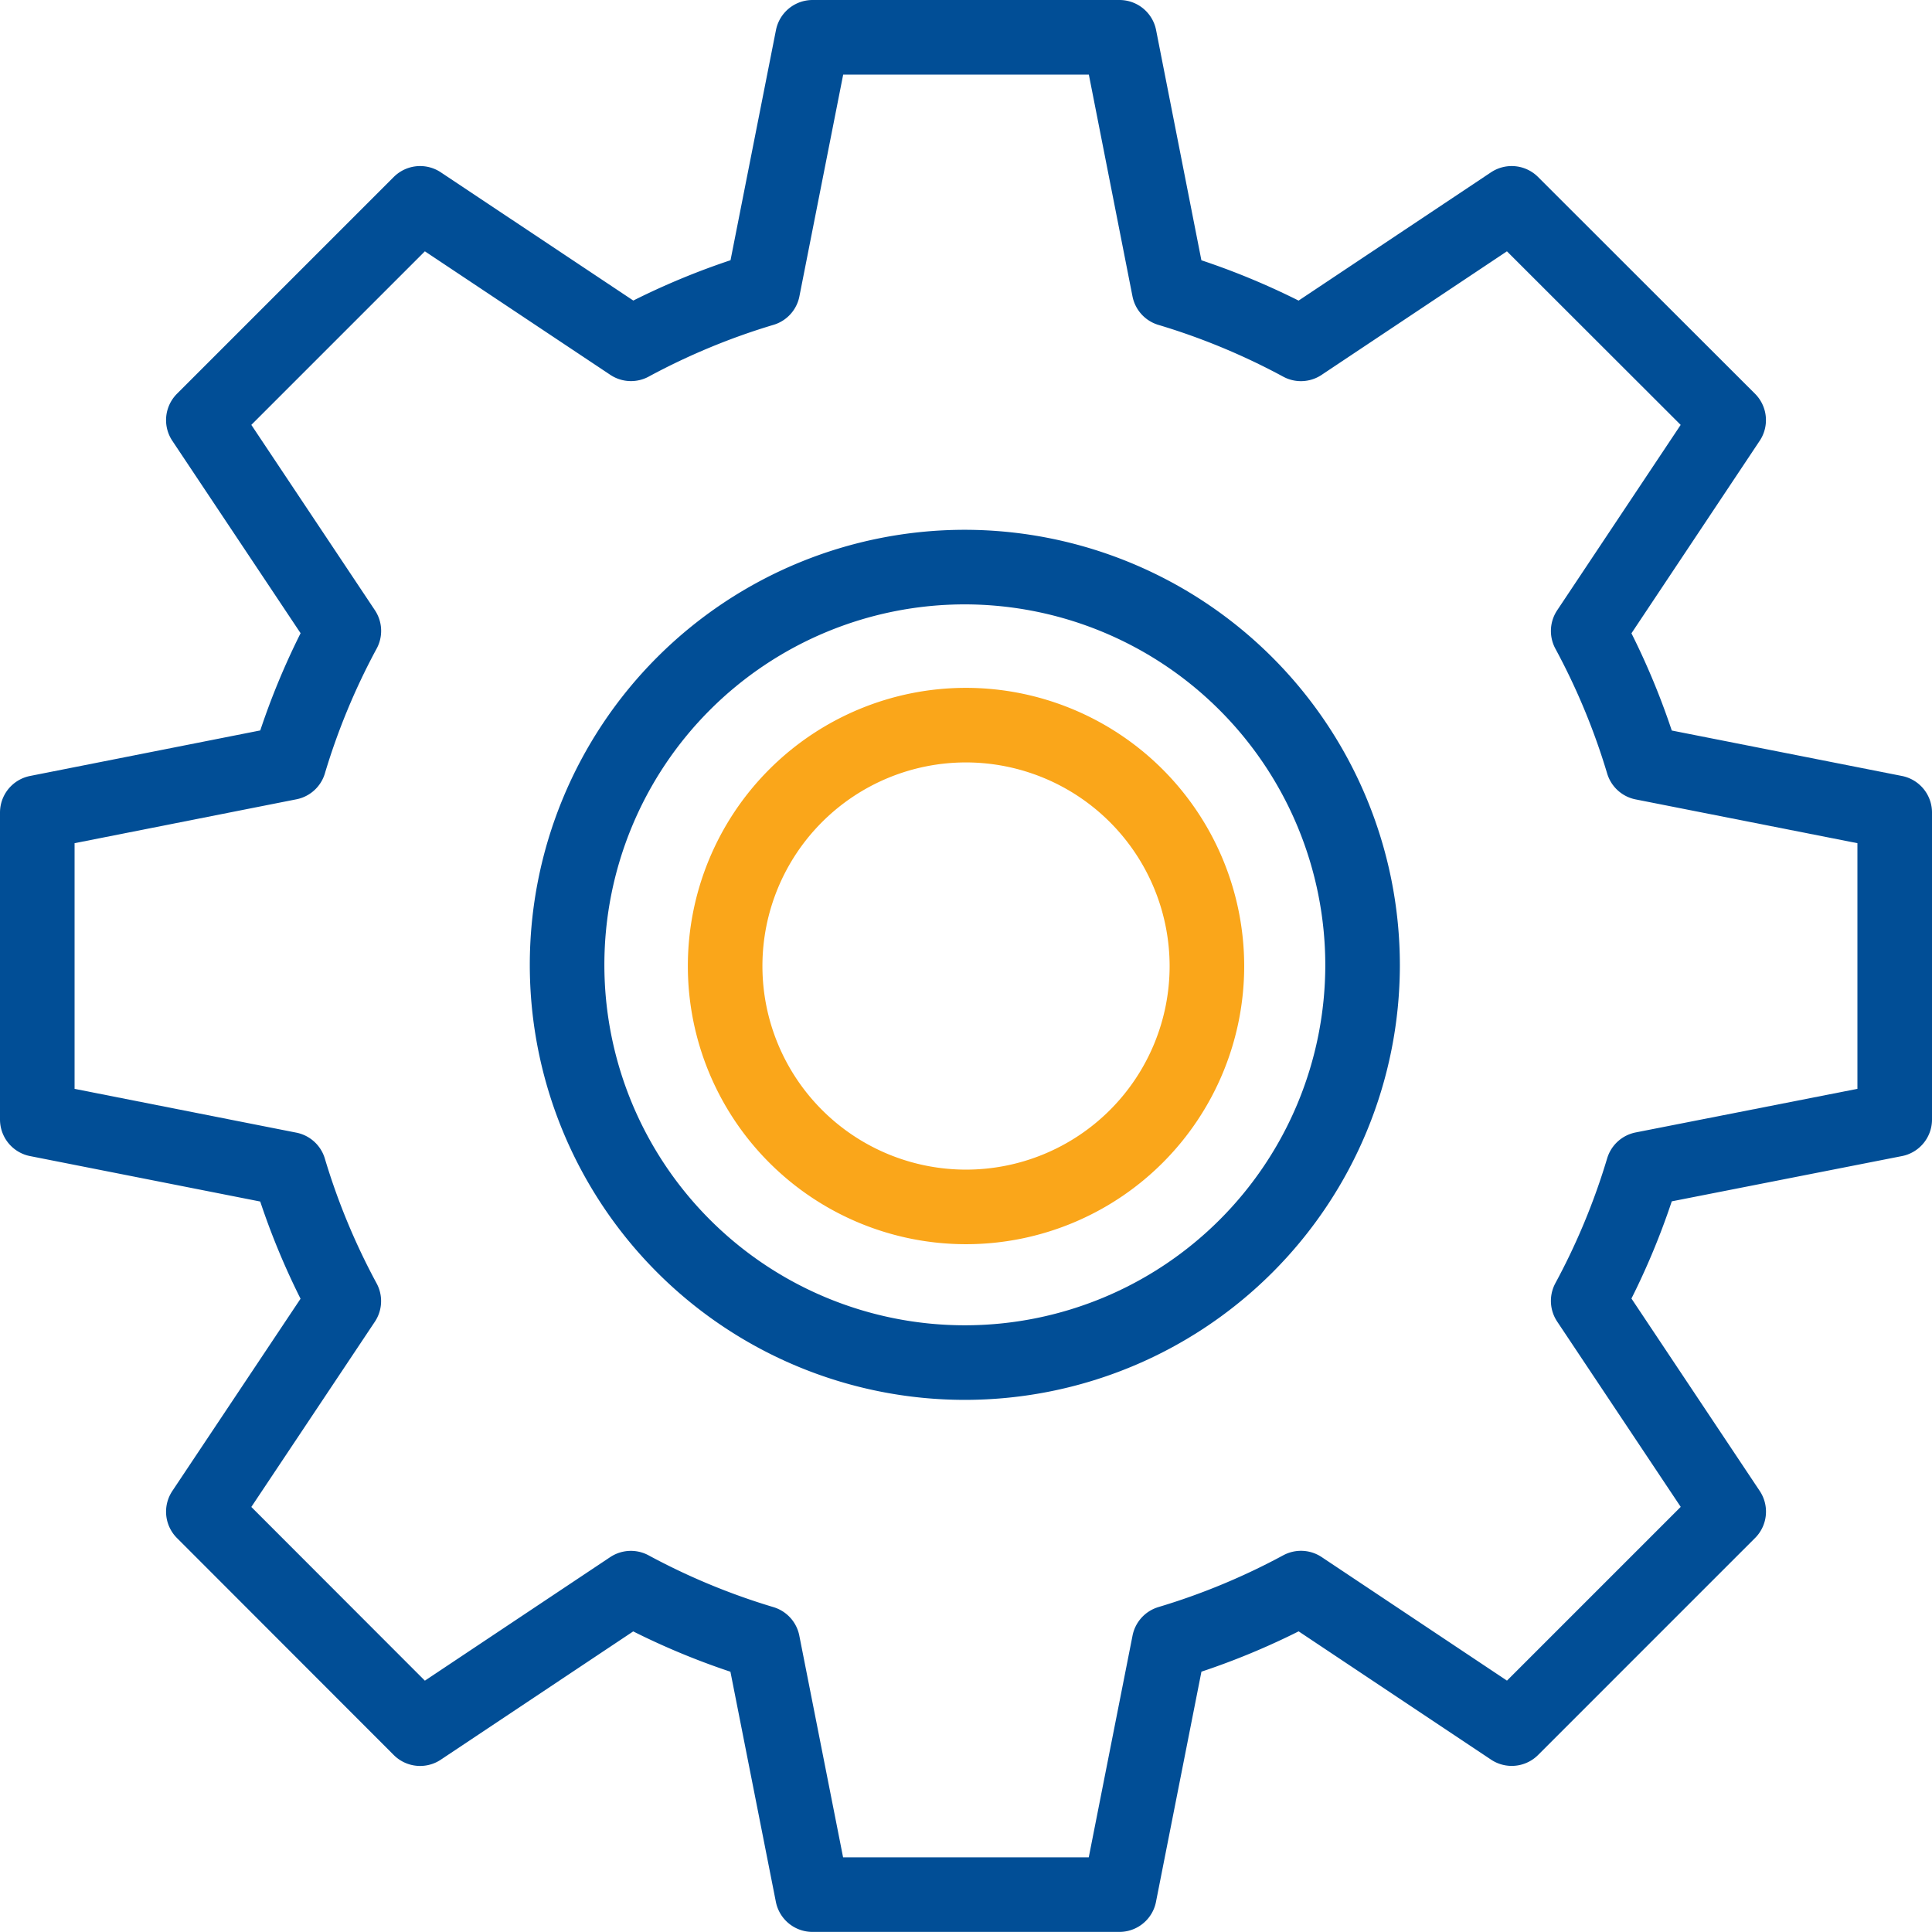
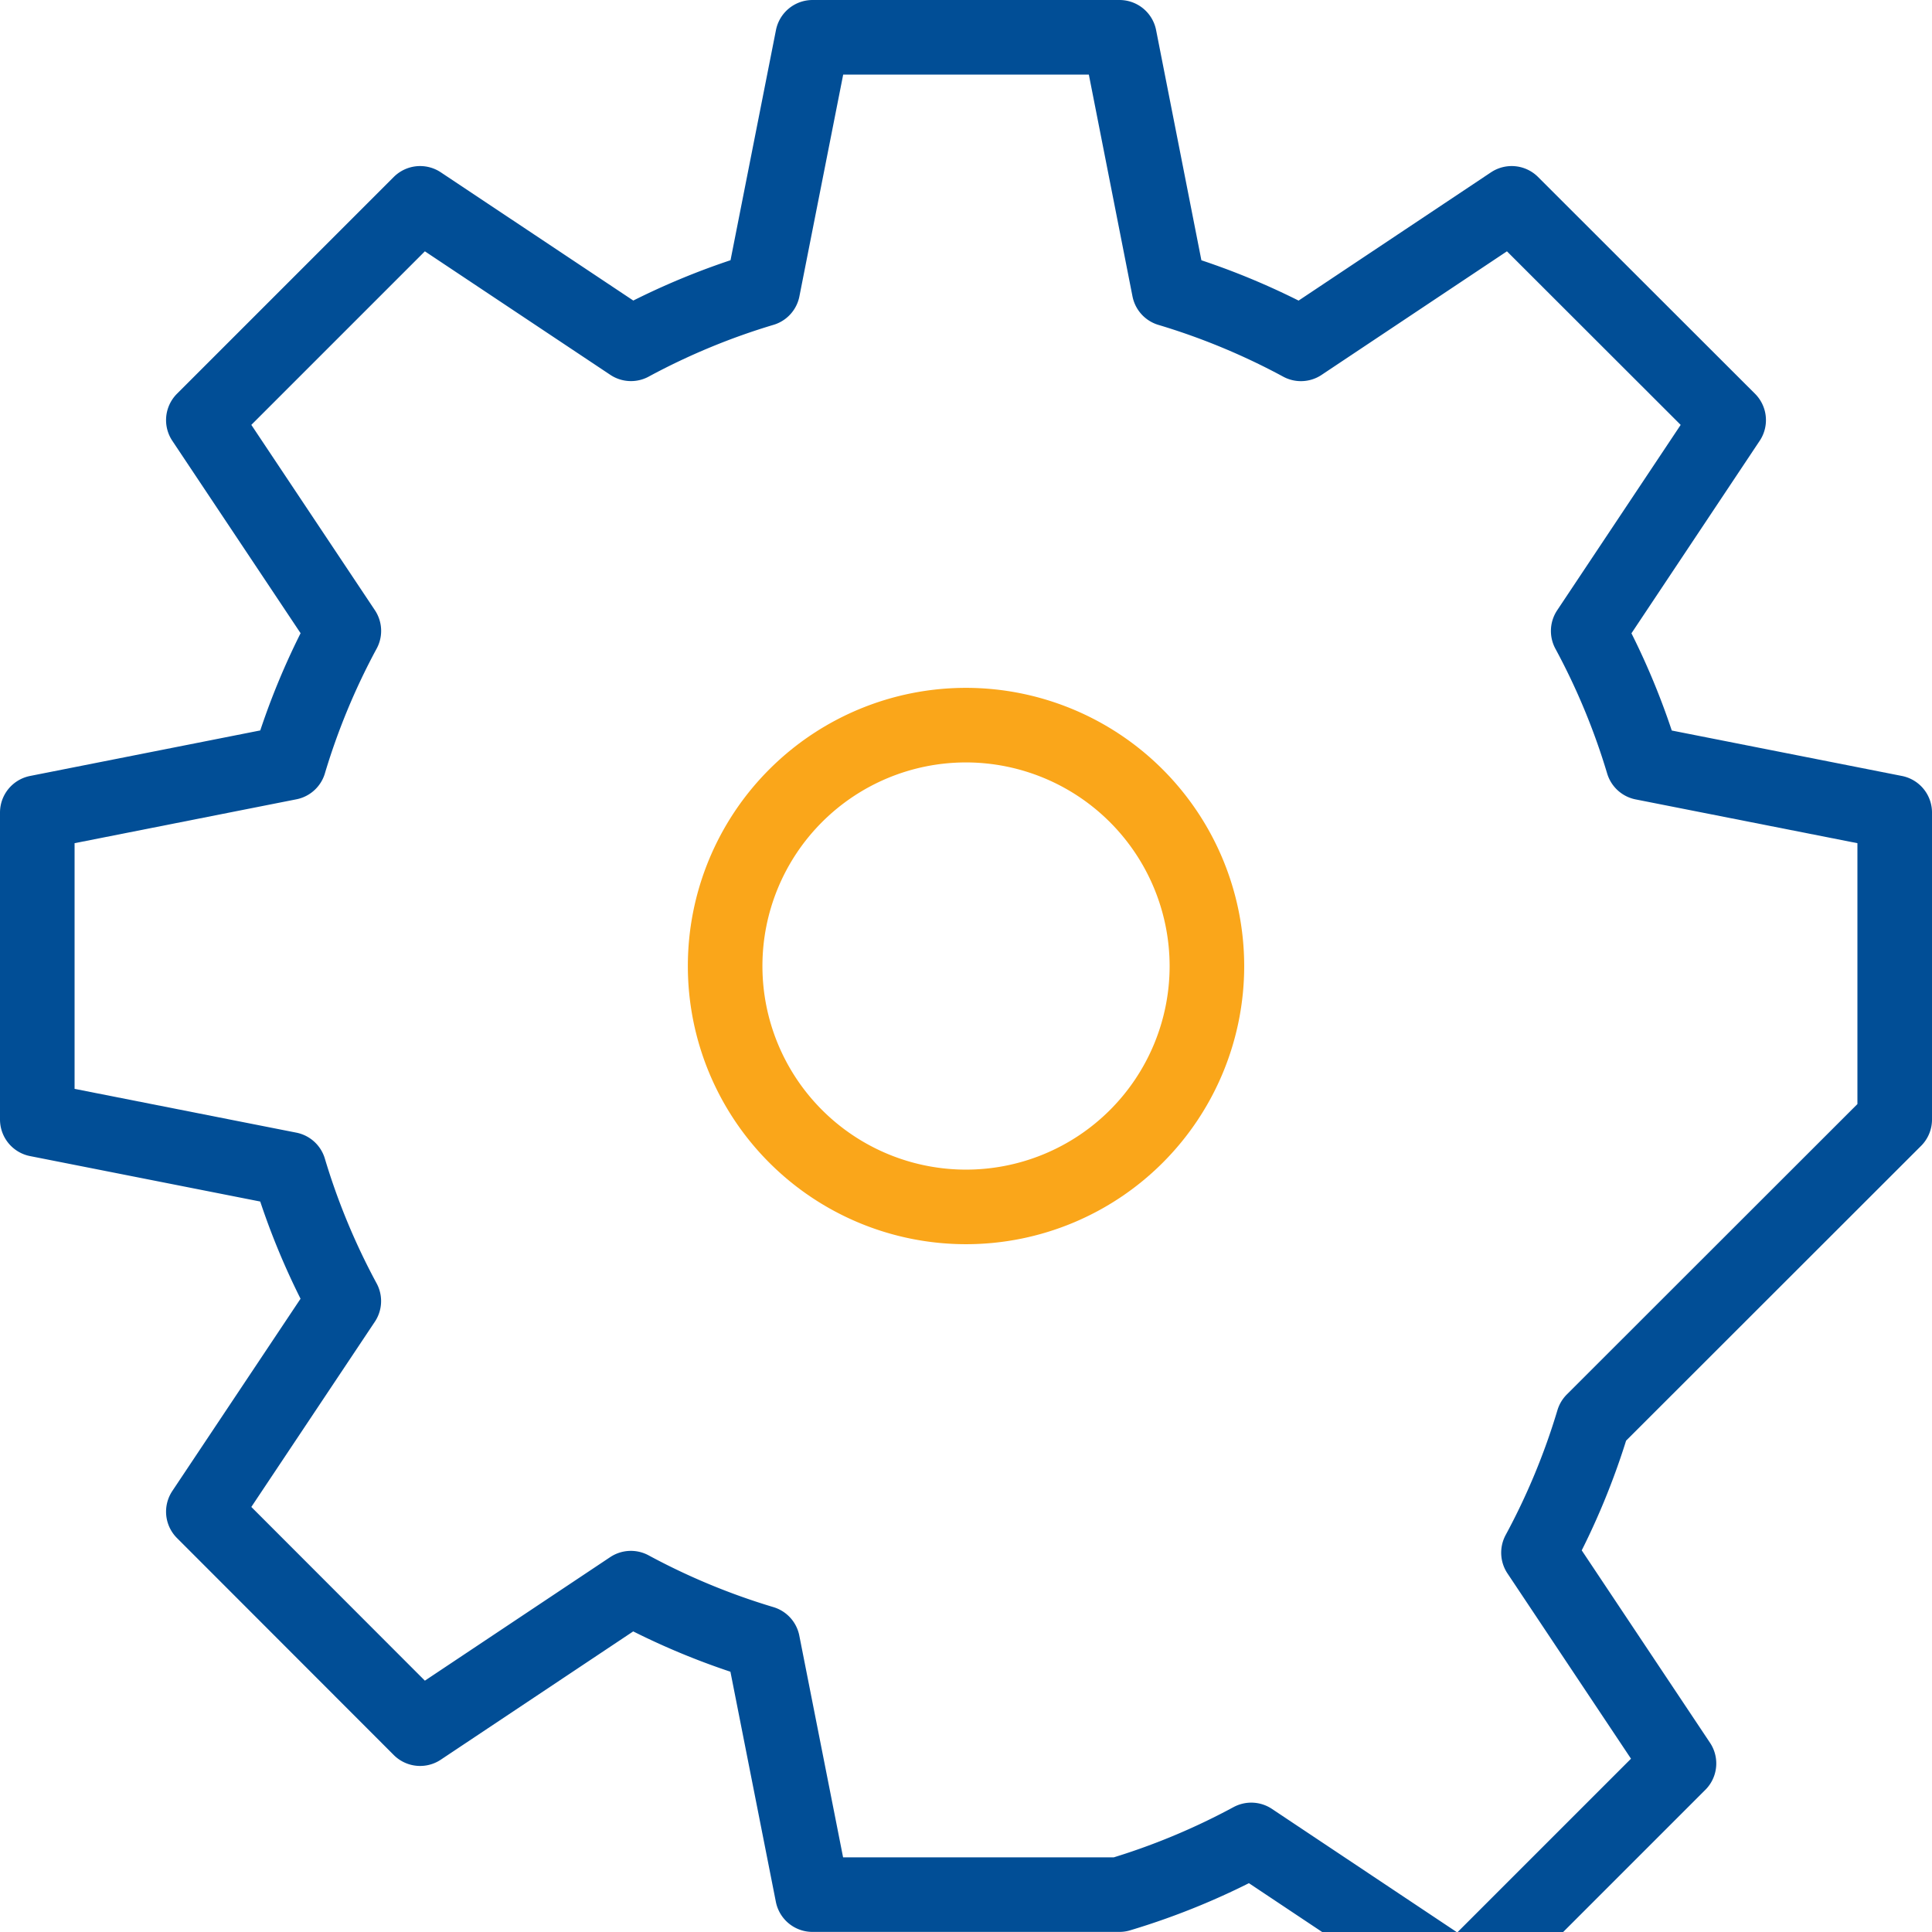
<svg xmlns="http://www.w3.org/2000/svg" width="38.859" height="38.859" viewBox="0 0 38.859 38.859">
  <g id="settings_3_" data-name="settings (3)" transform="translate(0.75 0.75)">
    <g id="Group_31796" data-name="Group 31796" transform="translate(13.835 13.835)">
      <g id="Group_31795" data-name="Group 31795">
        <path id="Path_30963" data-name="Path 30963" d="M185.845,181a4.845,4.845,0,1,0,4.845,4.845A4.85,4.85,0,0,0,185.845,181Z" transform="translate(-181 -181)" fill="none" stroke="#faa61a" stroke-linecap="round" stroke-linejoin="round" stroke-width="1.5" />
      </g>
    </g>
    <g id="Group_31798" data-name="Group 31798">
      <g id="Group_31797" data-name="Group 31797">
-         <path id="Path_30964" data-name="Path 30964" d="M37.359,21.767V15.593l-5.065-1a14.065,14.065,0,0,0-1.1-2.652L34.019,7.7,29.655,3.34,25.416,6.166a14.063,14.063,0,0,0-2.652-1.1L21.767,0H15.593l-1,5.065a14.065,14.065,0,0,0-2.652,1.1L7.7,3.34,3.34,7.7l2.826,4.239a14.063,14.063,0,0,0-1.1,2.652L0,15.593v6.174l5.065,1a14.065,14.065,0,0,0,1.1,2.652L3.34,29.655,7.7,34.019l4.239-2.826a14.063,14.063,0,0,0,2.652,1.1l1,5.064h6.174l1-5.065a14.065,14.065,0,0,0,2.652-1.1l4.239,2.826,4.364-4.364-2.826-4.239a14.063,14.063,0,0,0,1.1-2.652Z" fill="none" stroke="#014e96" stroke-linecap="round" stroke-linejoin="round" stroke-width="1.5" />
+         <path id="Path_30964" data-name="Path 30964" d="M37.359,21.767V15.593l-5.065-1a14.065,14.065,0,0,0-1.1-2.652L34.019,7.7,29.655,3.34,25.416,6.166a14.063,14.063,0,0,0-2.652-1.1L21.767,0H15.593l-1,5.065a14.065,14.065,0,0,0-2.652,1.1L7.7,3.34,3.34,7.7l2.826,4.239a14.063,14.063,0,0,0-1.1,2.652L0,15.593v6.174l5.065,1a14.065,14.065,0,0,0,1.1,2.652L3.34,29.655,7.7,34.019l4.239-2.826a14.063,14.063,0,0,0,2.652,1.1l1,5.064h6.174a14.065,14.065,0,0,0,2.652-1.1l4.239,2.826,4.364-4.364-2.826-4.239a14.063,14.063,0,0,0,1.1-2.652Z" fill="none" stroke="#014e96" stroke-linecap="round" stroke-linejoin="round" stroke-width="1.5" />
      </g>
    </g>
    <g id="Group_31802" data-name="Group 31802" transform="translate(10.656 10.656)">
      <g id="Group_31795-2" data-name="Group 31795">
-         <path id="Path_30963-2" data-name="Path 30963" d="M189,181a8,8,0,1,0,8,8A8.01,8.01,0,0,0,189,181Z" transform="translate(-181 -181)" fill="none" stroke="#014e96" stroke-linecap="round" stroke-linejoin="round" stroke-width="1.5" />
-       </g>
+         </g>
    </g>
  </g>
</svg>